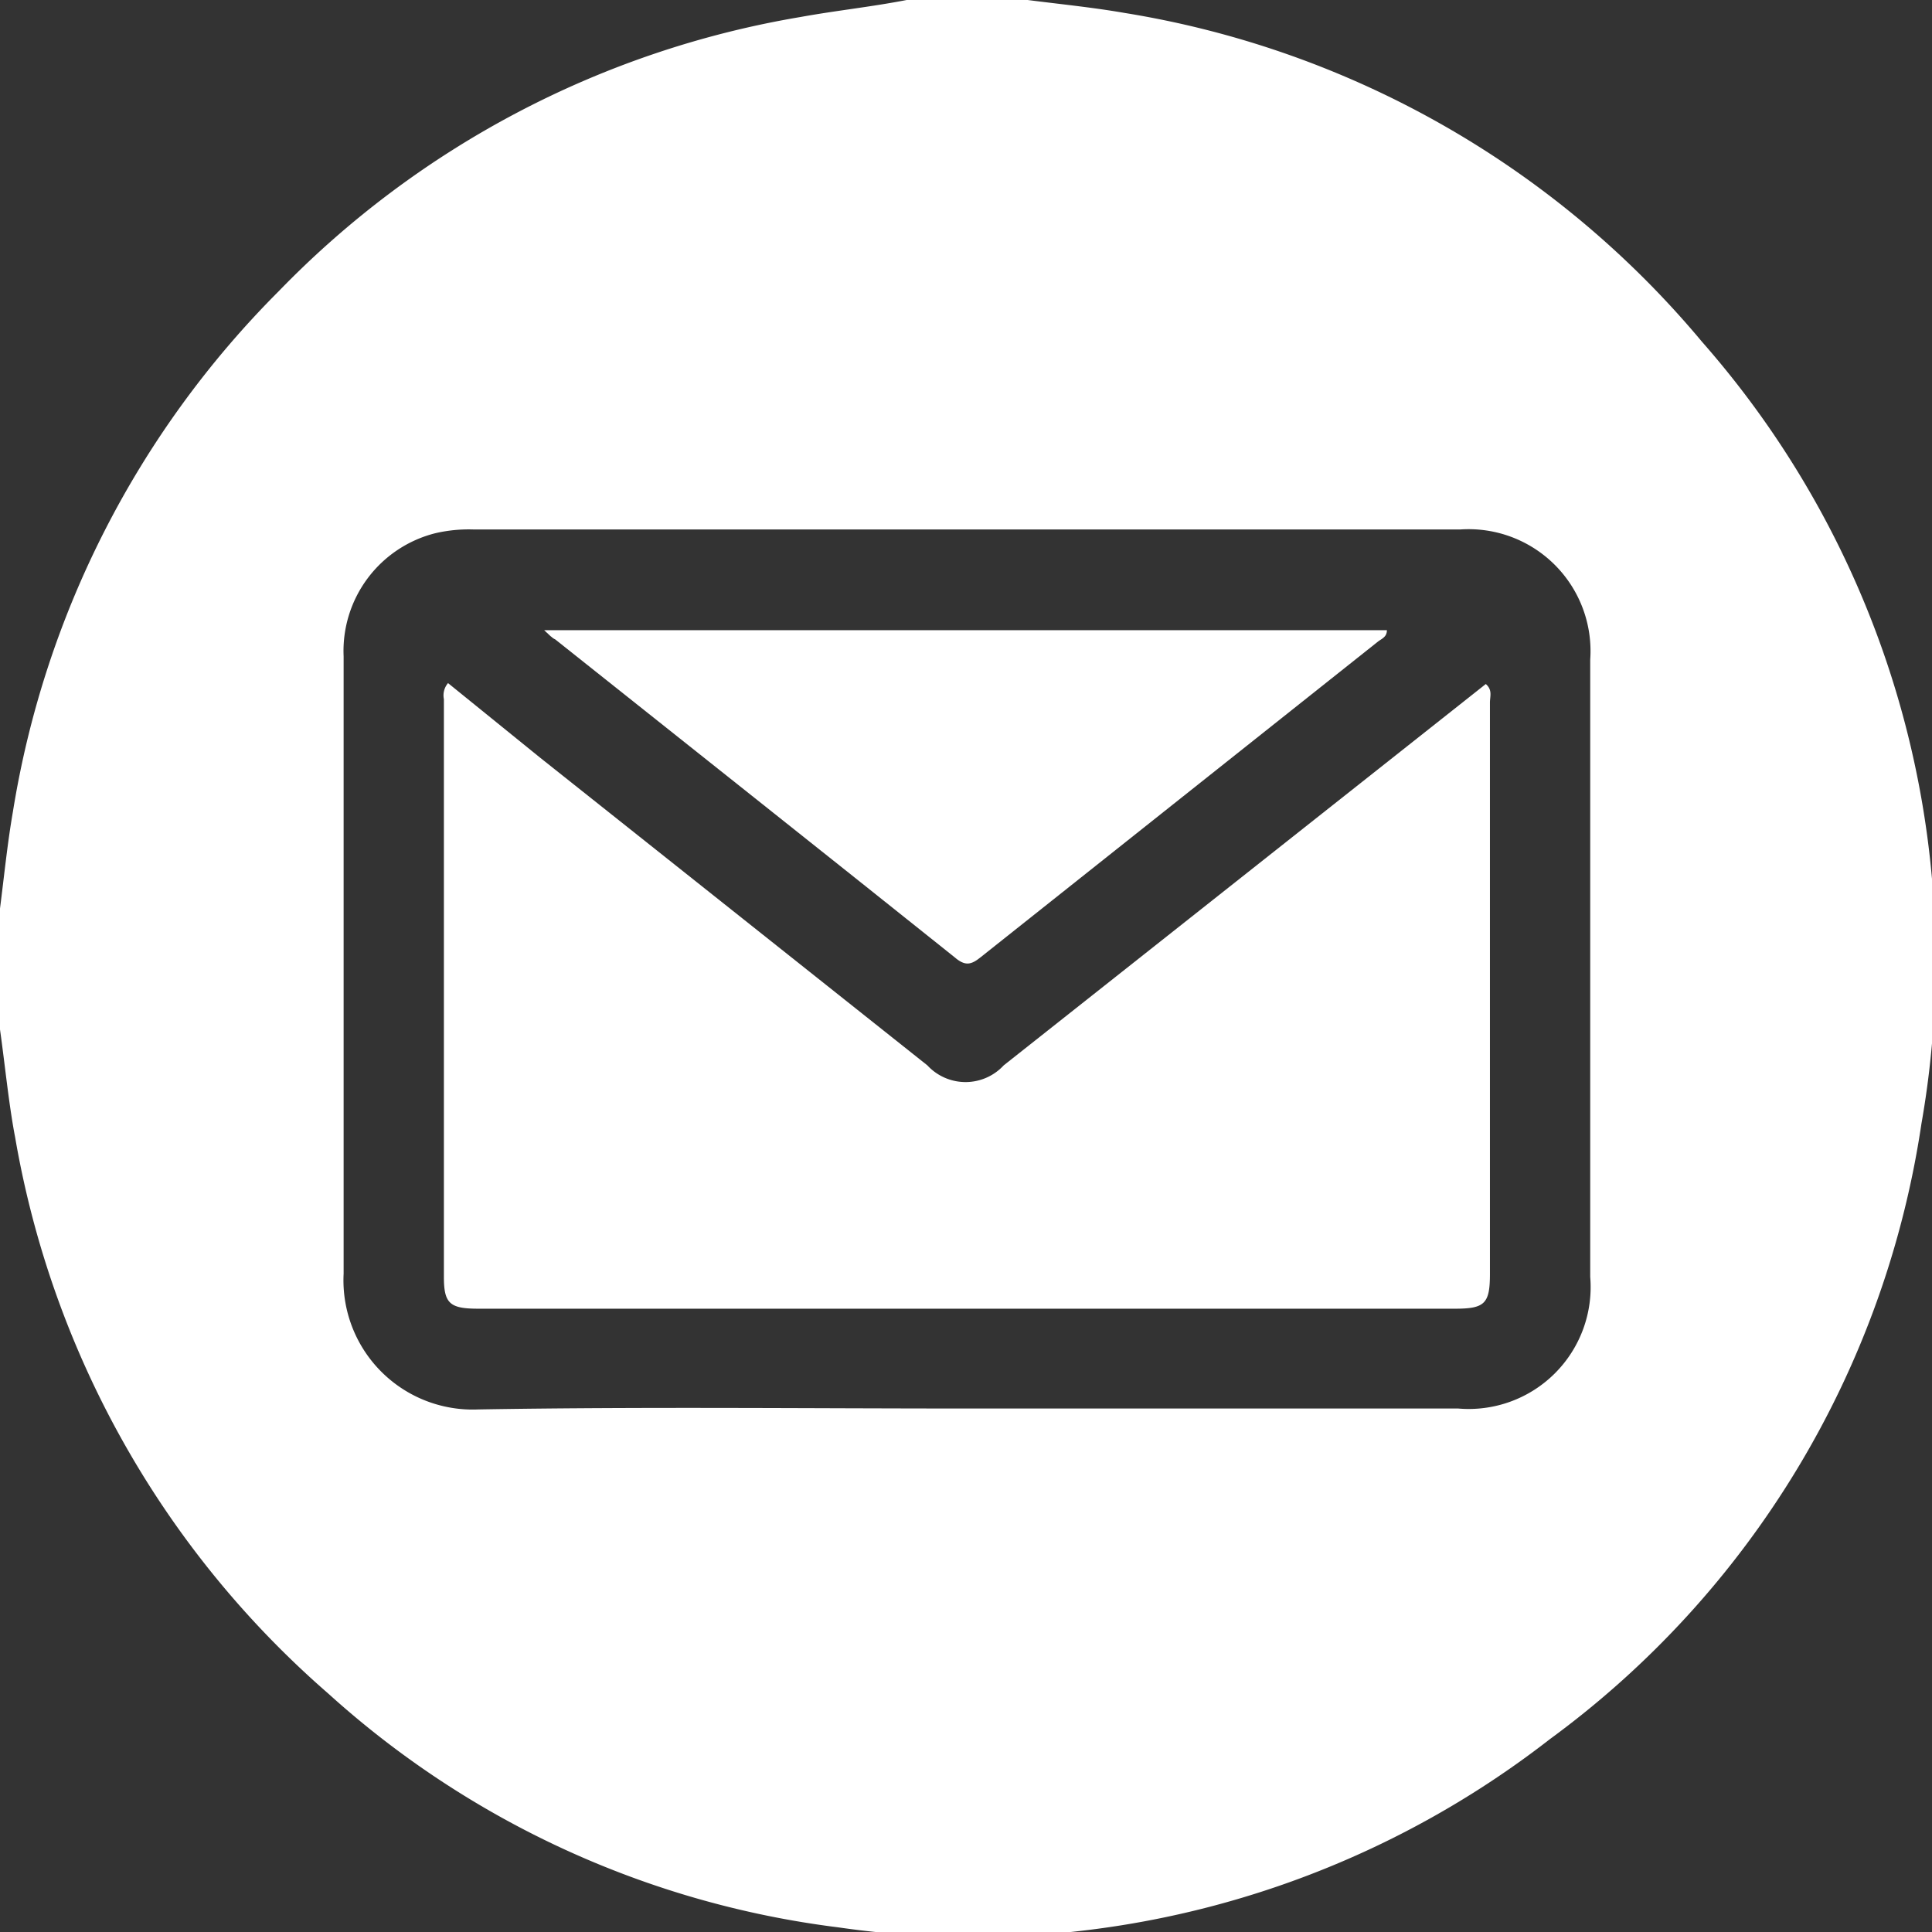
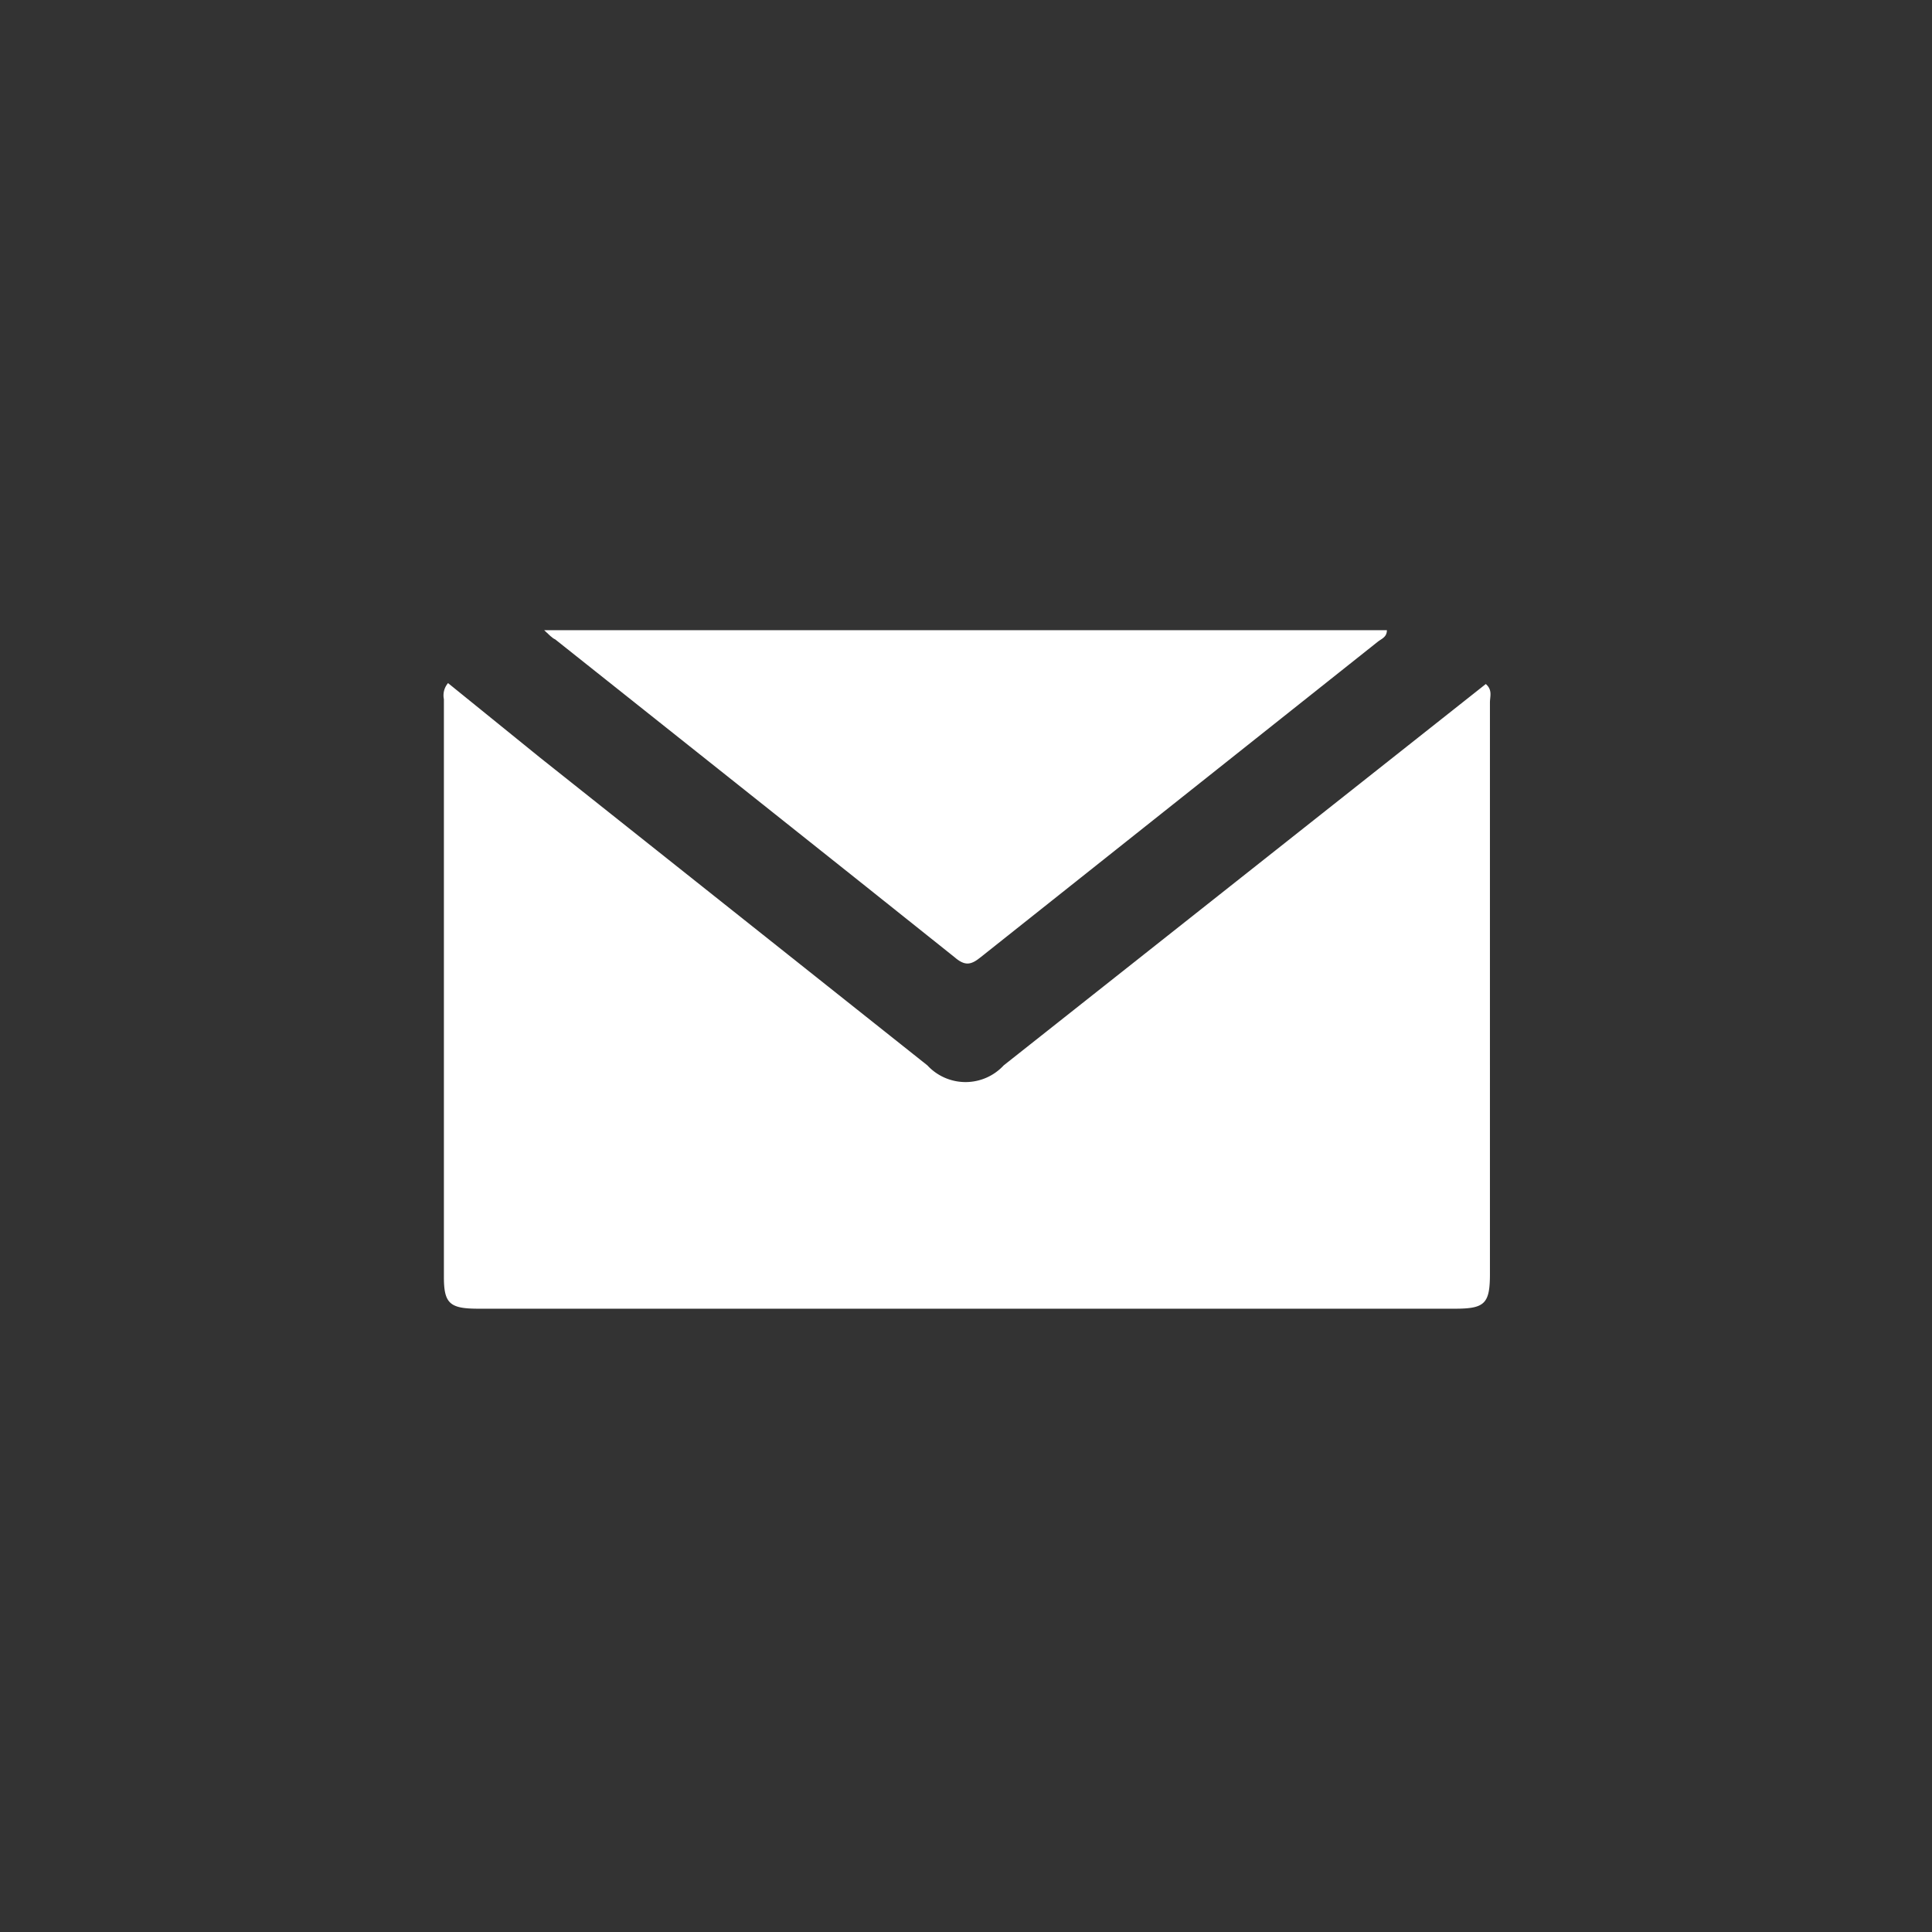
<svg xmlns="http://www.w3.org/2000/svg" id="Layer_1" data-name="Layer 1" viewBox="0 0 42 42">
  <rect x="0" y="0" width="42" height="42" fill="#333333" stroke="none" />
  <defs>
    <style>.cls-1{fill:#fff;}</style>
  </defs>
-   <path class="cls-1" d="M19.71,0h2.63c.7.09,1.41.16,2.1.28A20.63,20.63,0,0,1,37,7.43a20.39,20.39,0,0,1,4.77,17,20.28,20.28,0,0,1-8.08,13.38A20.42,20.42,0,0,1,18.23,41.9,20.26,20.26,0,0,1,7.14,36.82,20.65,20.65,0,0,1,.33,24.73C.19,24,.11,23.16,0,22.38V19.75c.09-.7.16-1.41.28-2.1A20.64,20.64,0,0,1,6.06,6.33,20.53,20.53,0,0,1,17.4.37C18.17.23,18.94.15,19.71,0ZM21,30.62H31.7a2.65,2.65,0,0,0,2.87-2.86V14.34a2.65,2.65,0,0,0-2.82-2.83H10.29a3.22,3.22,0,0,0-.82.08,2.64,2.64,0,0,0-2,2.68c0,4.47,0,8.94,0,13.42a2.81,2.81,0,0,0,2.93,2.95C13.94,30.58,17.48,30.62,21,30.62Z" />
  <path class="cls-1" d="M9.74,14.85l2,1.62,8.42,6.69a1.13,1.13,0,0,0,1.66,0l10-7.91.48-.38c.15.13.09.27.09.4V27.69c0,.65-.11.76-.76.76H10.4c-.62,0-.75-.11-.75-.69V15.2A.41.41,0,0,1,9.74,14.85Z" />
  <path class="cls-1" d="M11.83,13.7H30.15c0,.16-.13.19-.21.26L21.33,20.8c-.22.18-.35.21-.59,0-2.89-2.31-5.78-4.6-8.67-6.9C12,13.87,11.94,13.8,11.83,13.7Z" />
</svg>